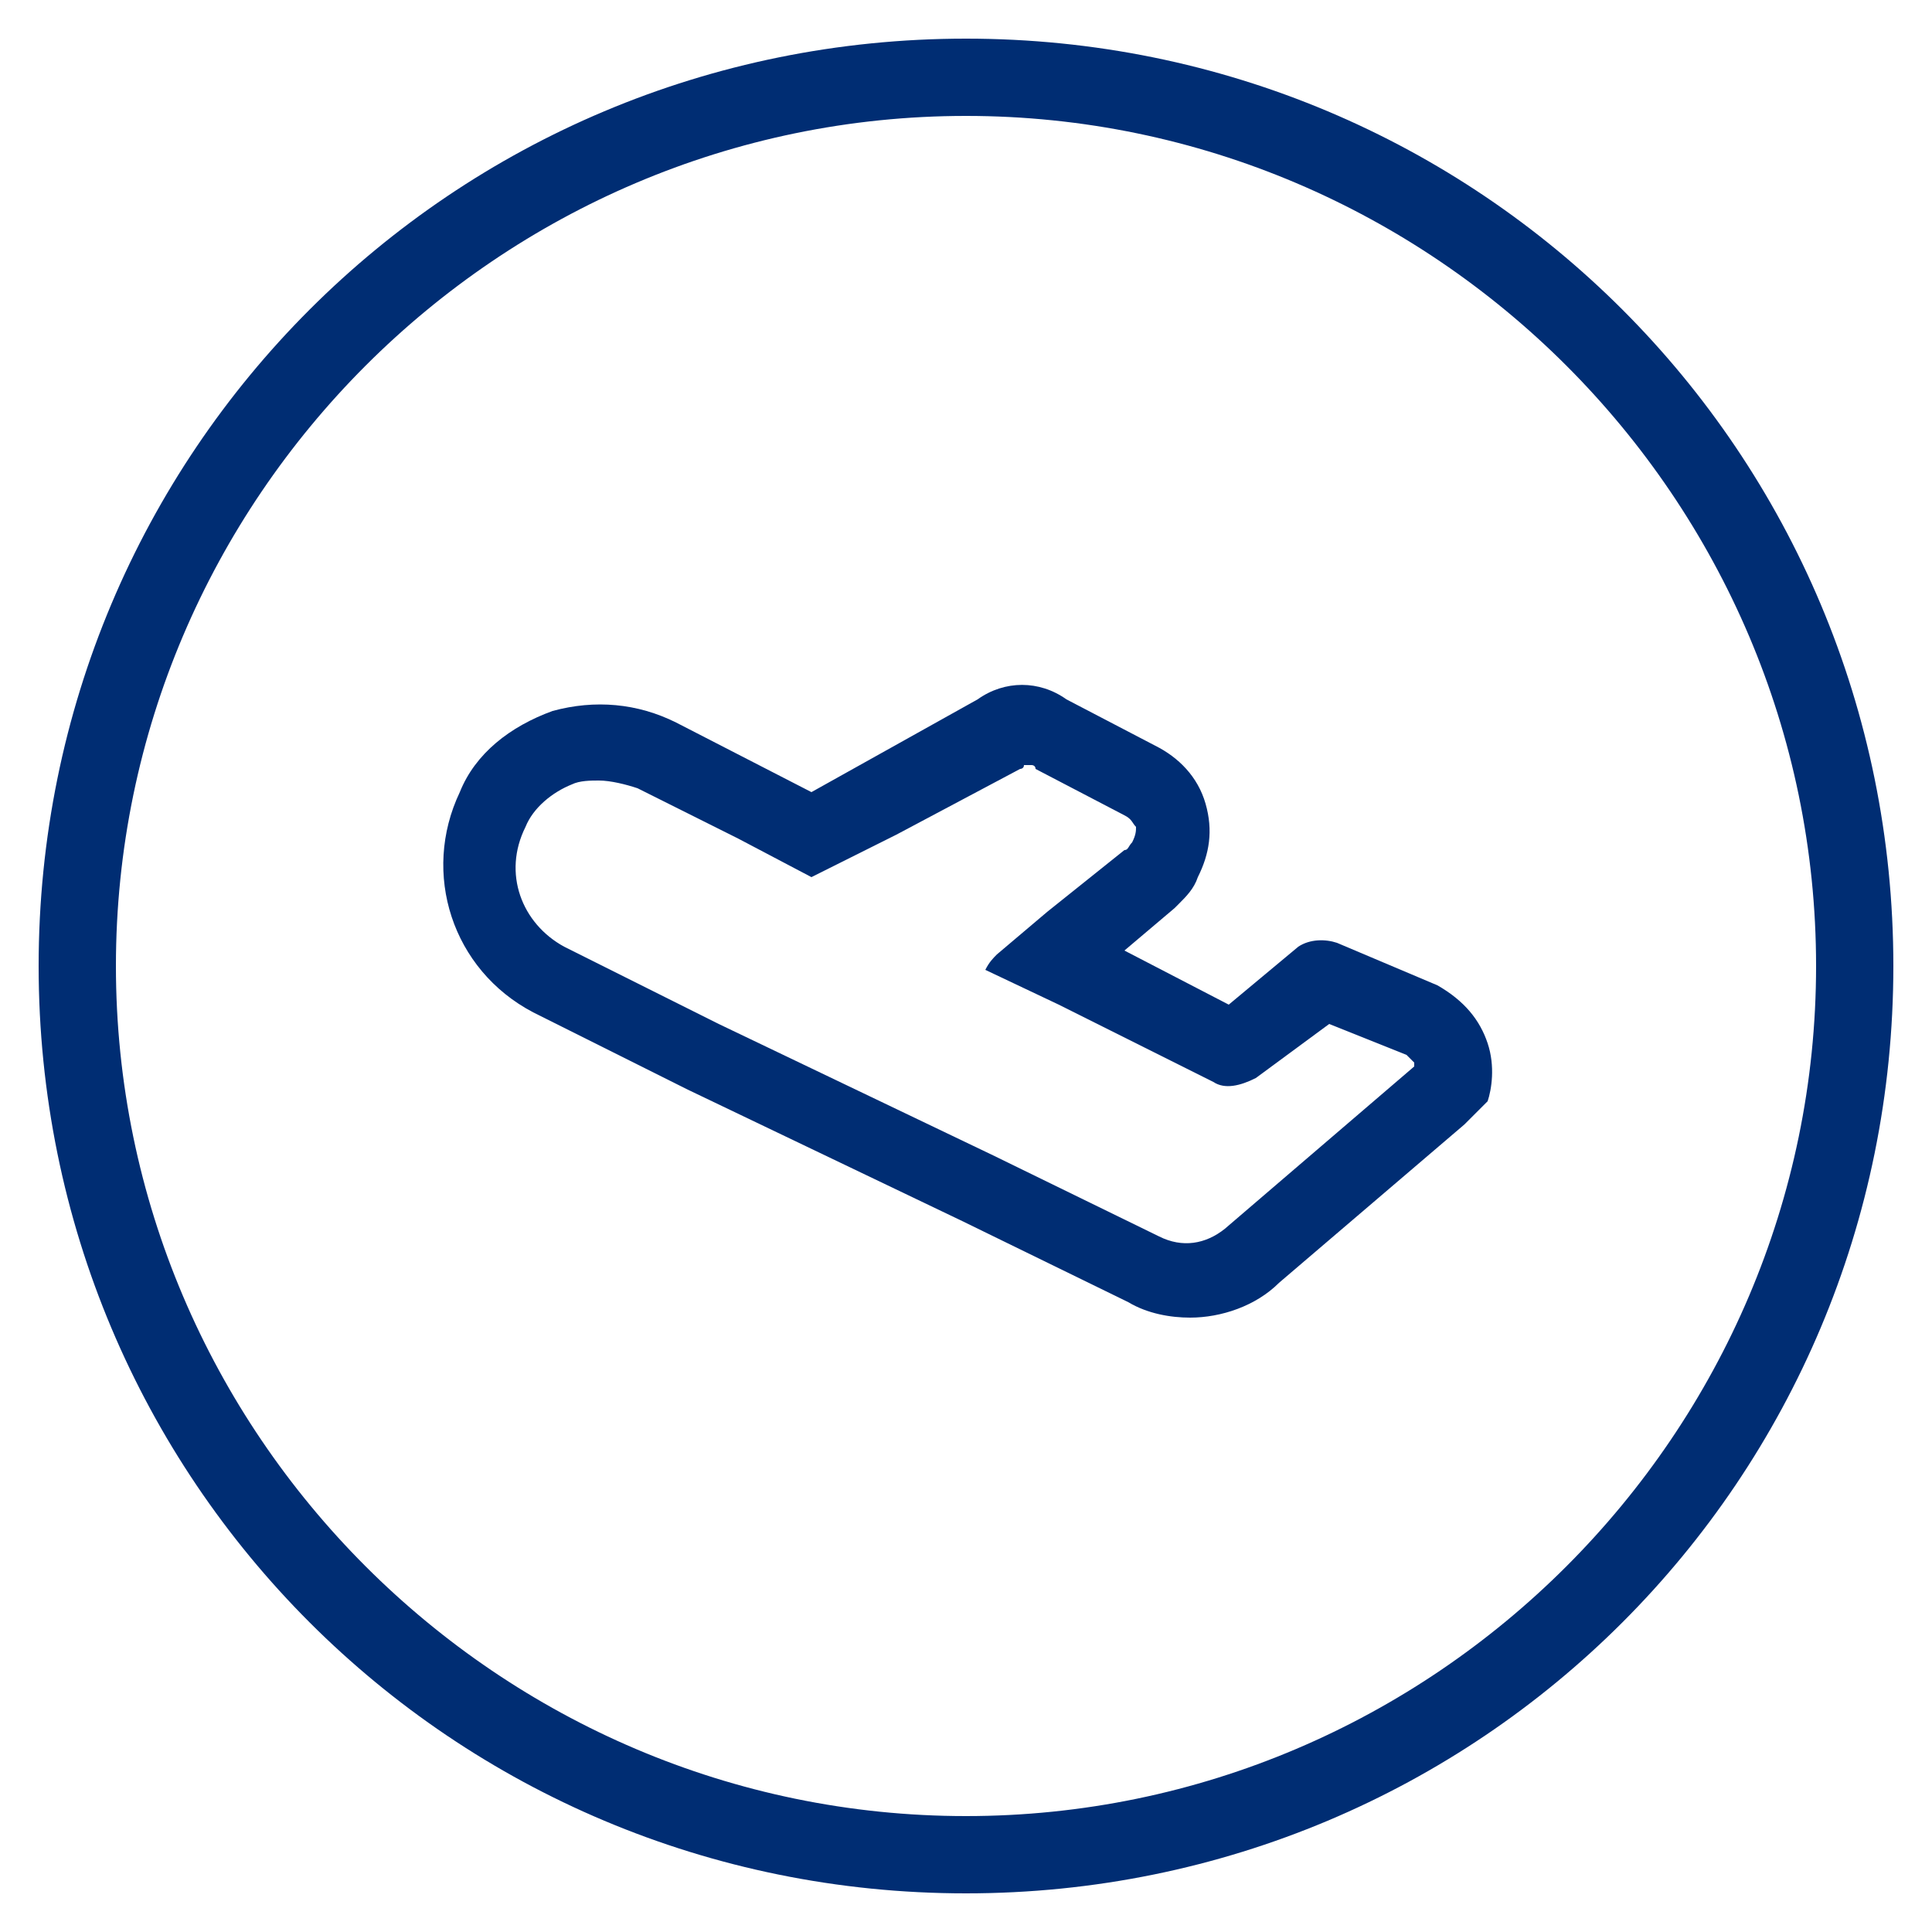
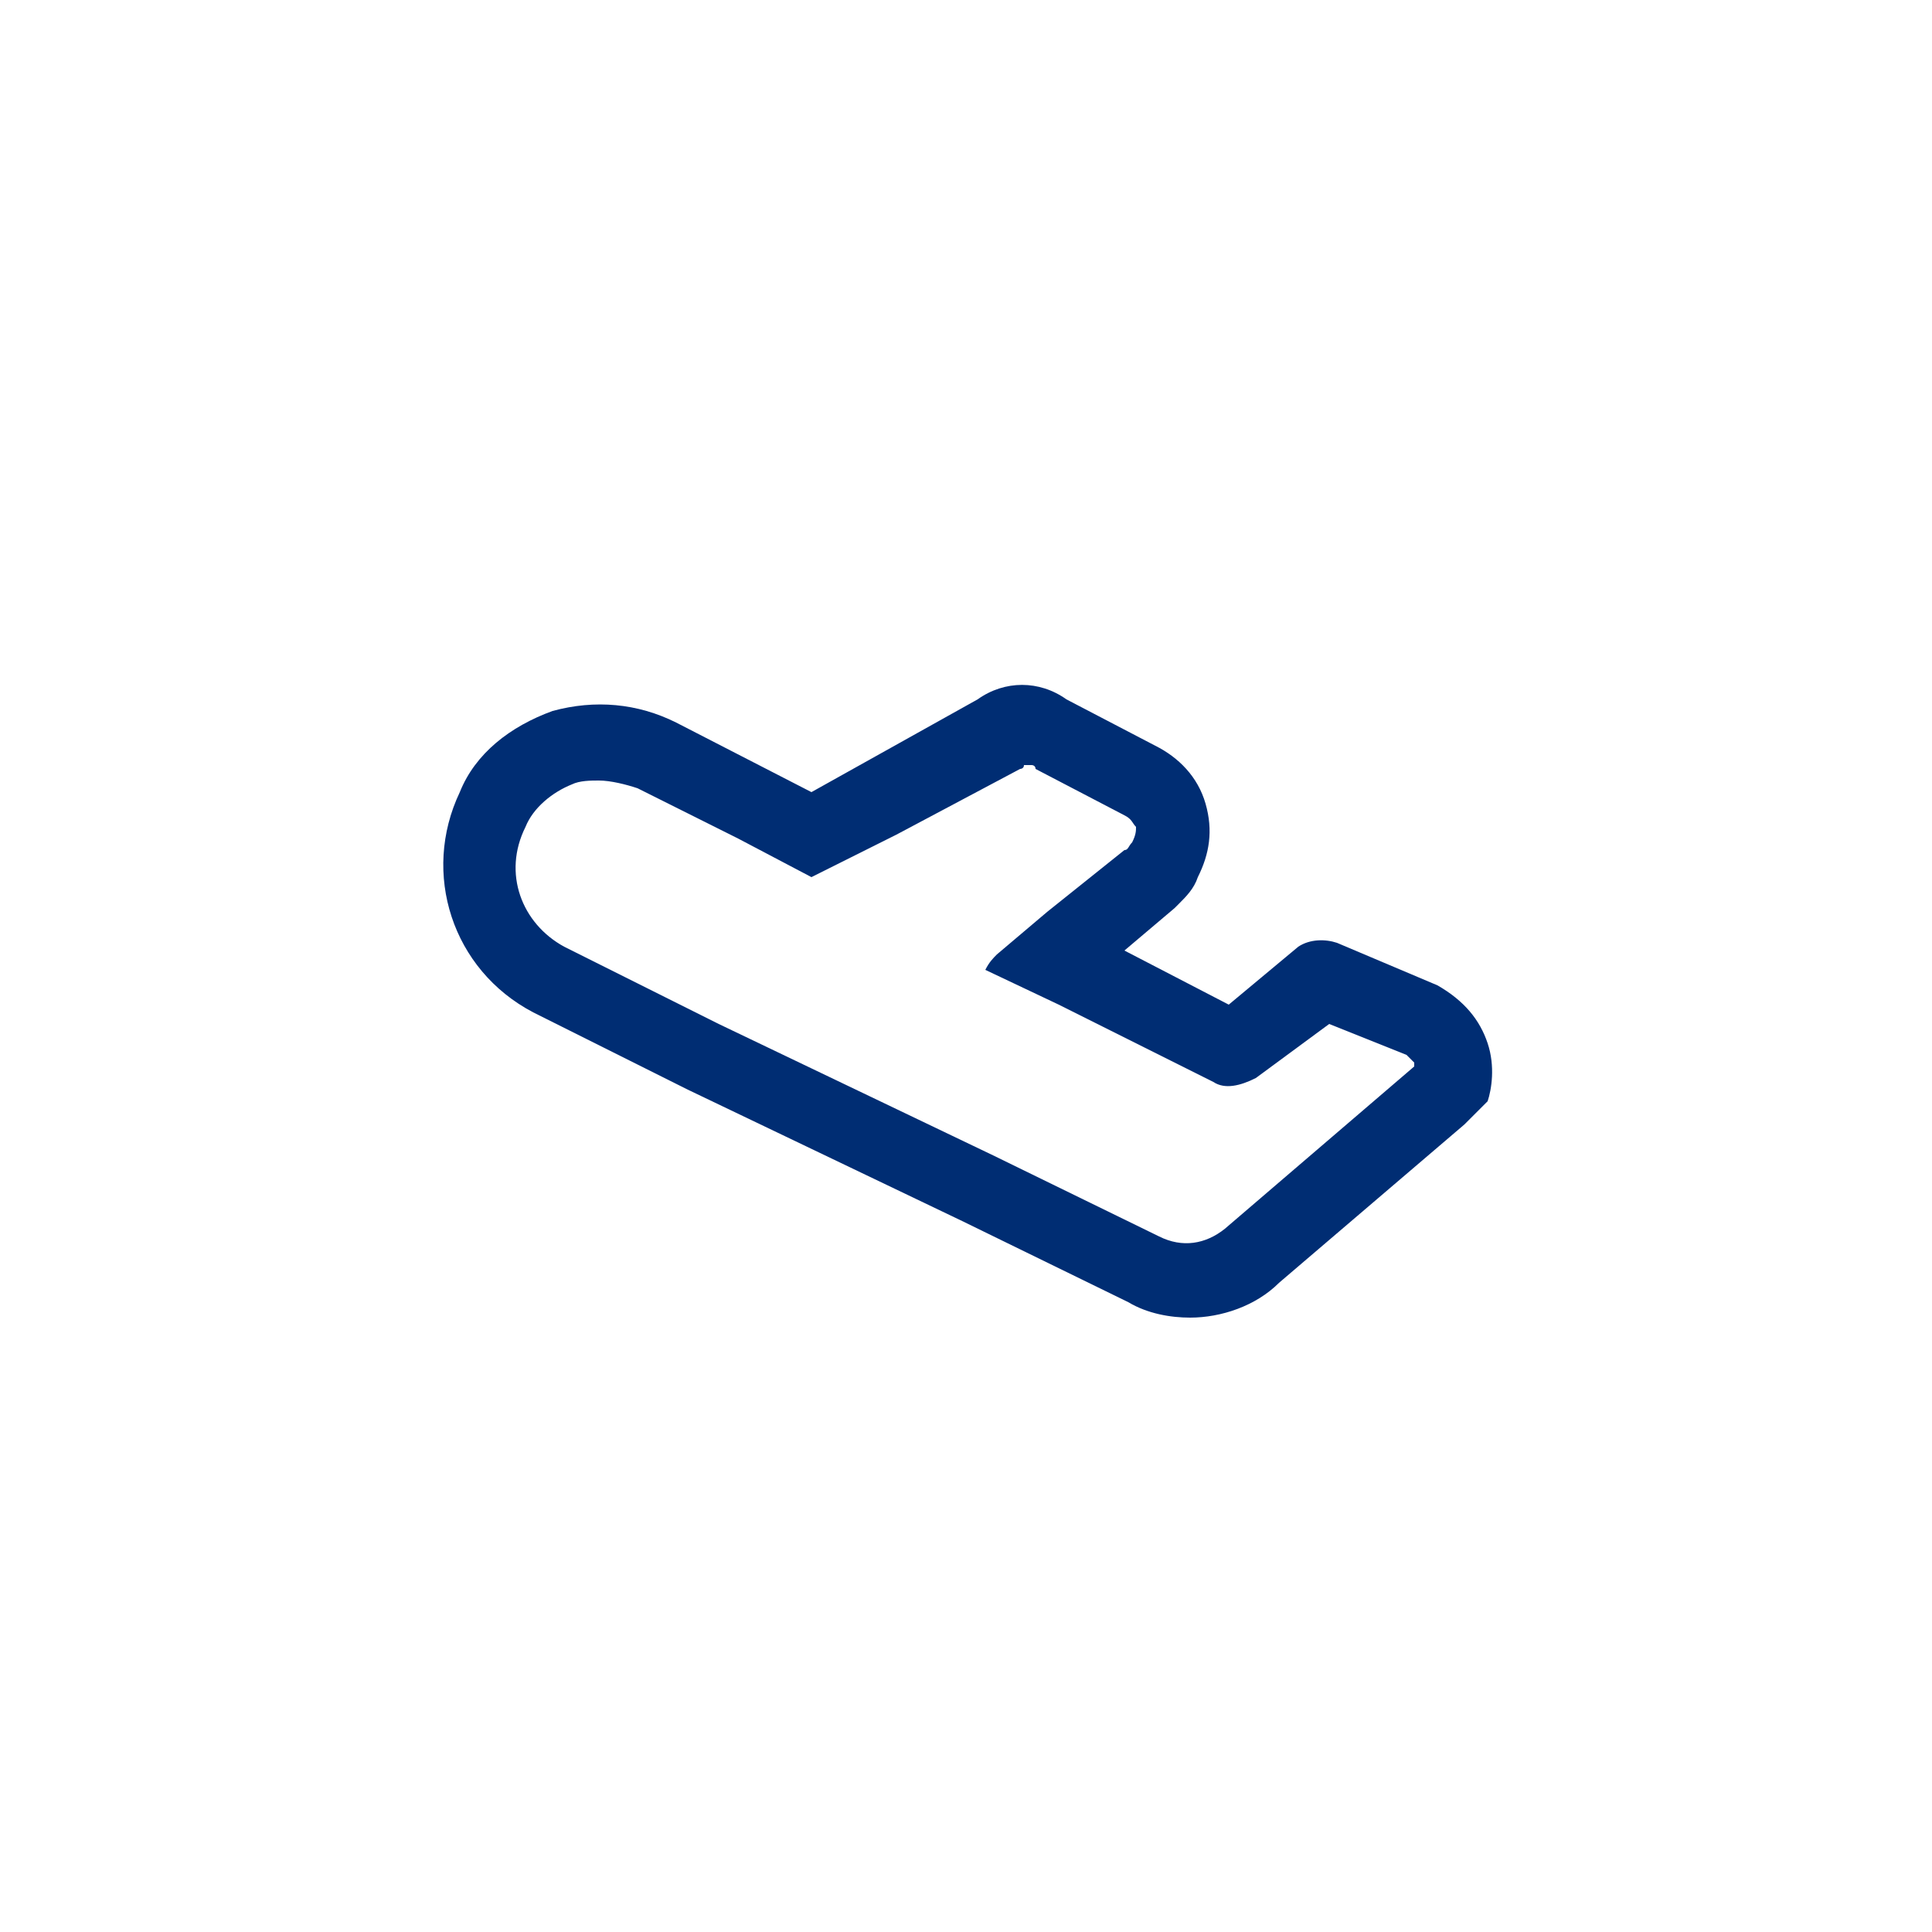
<svg xmlns="http://www.w3.org/2000/svg" version="1.1" id="Ebene_1" x="0px" y="0px" viewBox="0 0 50 50" style="enable-background:new 0 0 50 50;" xml:space="preserve">
  <style type="text/css">
	.st0{fill:#002D73;}
</style>
-   <path class="st0" d="M25,3c12.1,0,22,9.9,22,22s-9.9,22-22,22S3,37.1,3,25S12.9,3,25,3 M25,1C11.7,1,1,11.7,1,25s10.7,24,24,24  s24-10.7,24-24S38.3,1,25,1z" />
  <path class="st0" d="M38.5,27c-0.2-0.6-0.6-1.1-1.3-1.5l-2.6-1.1c-0.3-0.1-0.7-0.1-1,0.1L31.8,26l-2.7-1.4l1.3-1.1  c0,0,0.1-0.1,0.1-0.1c0.2-0.2,0.4-0.4,0.5-0.7c0.3-0.6,0.4-1.2,0.2-1.9c-0.2-0.7-0.7-1.2-1.3-1.5l-2.3-1.2c-0.7-0.5-1.6-0.5-2.3,0  L21,20.5l-3.5-1.8c-1-0.5-2.1-0.6-3.2-0.3c-1.1,0.4-2,1.1-2.4,2.1c-1,2.1-0.2,4.6,1.9,5.7l4,2l7.1,3.4l4.3,2.1  c0.5,0.3,1.1,0.4,1.6,0.4c0.8,0,1.7-0.3,2.3-0.9l4.8-4.1l0.4-0.4c0.1-0.1,0.1-0.1,0.2-0.2C38.6,28.2,38.7,27.6,38.5,27z M31.7,31.8  c-0.5,0.4-1.1,0.5-1.7,0.2l-4.3-2.1l-7.1-3.4l-4-2c-1.1-0.6-1.6-1.9-1-3.1c0,0,0,0,0,0c0.2-0.5,0.7-0.9,1.2-1.1  c0.2-0.1,0.5-0.1,0.7-0.1c0.3,0,0.7,0.1,1,0.2l2.6,1.3l1.9,1l2.2-1.1l3.2-1.7c0,0,0.1,0,0.1-0.1c0,0,0.1,0,0.2,0c0,0,0.1,0,0.1,0.1  l2.3,1.2c0.2,0.1,0.2,0.2,0.3,0.3c0,0.1,0,0.2-0.1,0.4c-0.1,0.1-0.1,0.2-0.2,0.2l-2,1.6l-1.3,1.1c-0.1,0.1-0.2,0.2-0.3,0.4l1.9,0.9  l4,2c0.3,0.2,0.7,0.1,1.1-0.1l1.9-1.4l2,0.8c0.1,0.1,0.2,0.2,0.2,0.2c0,0,0,0.1,0,0.1L31.7,31.8z" />
</svg>